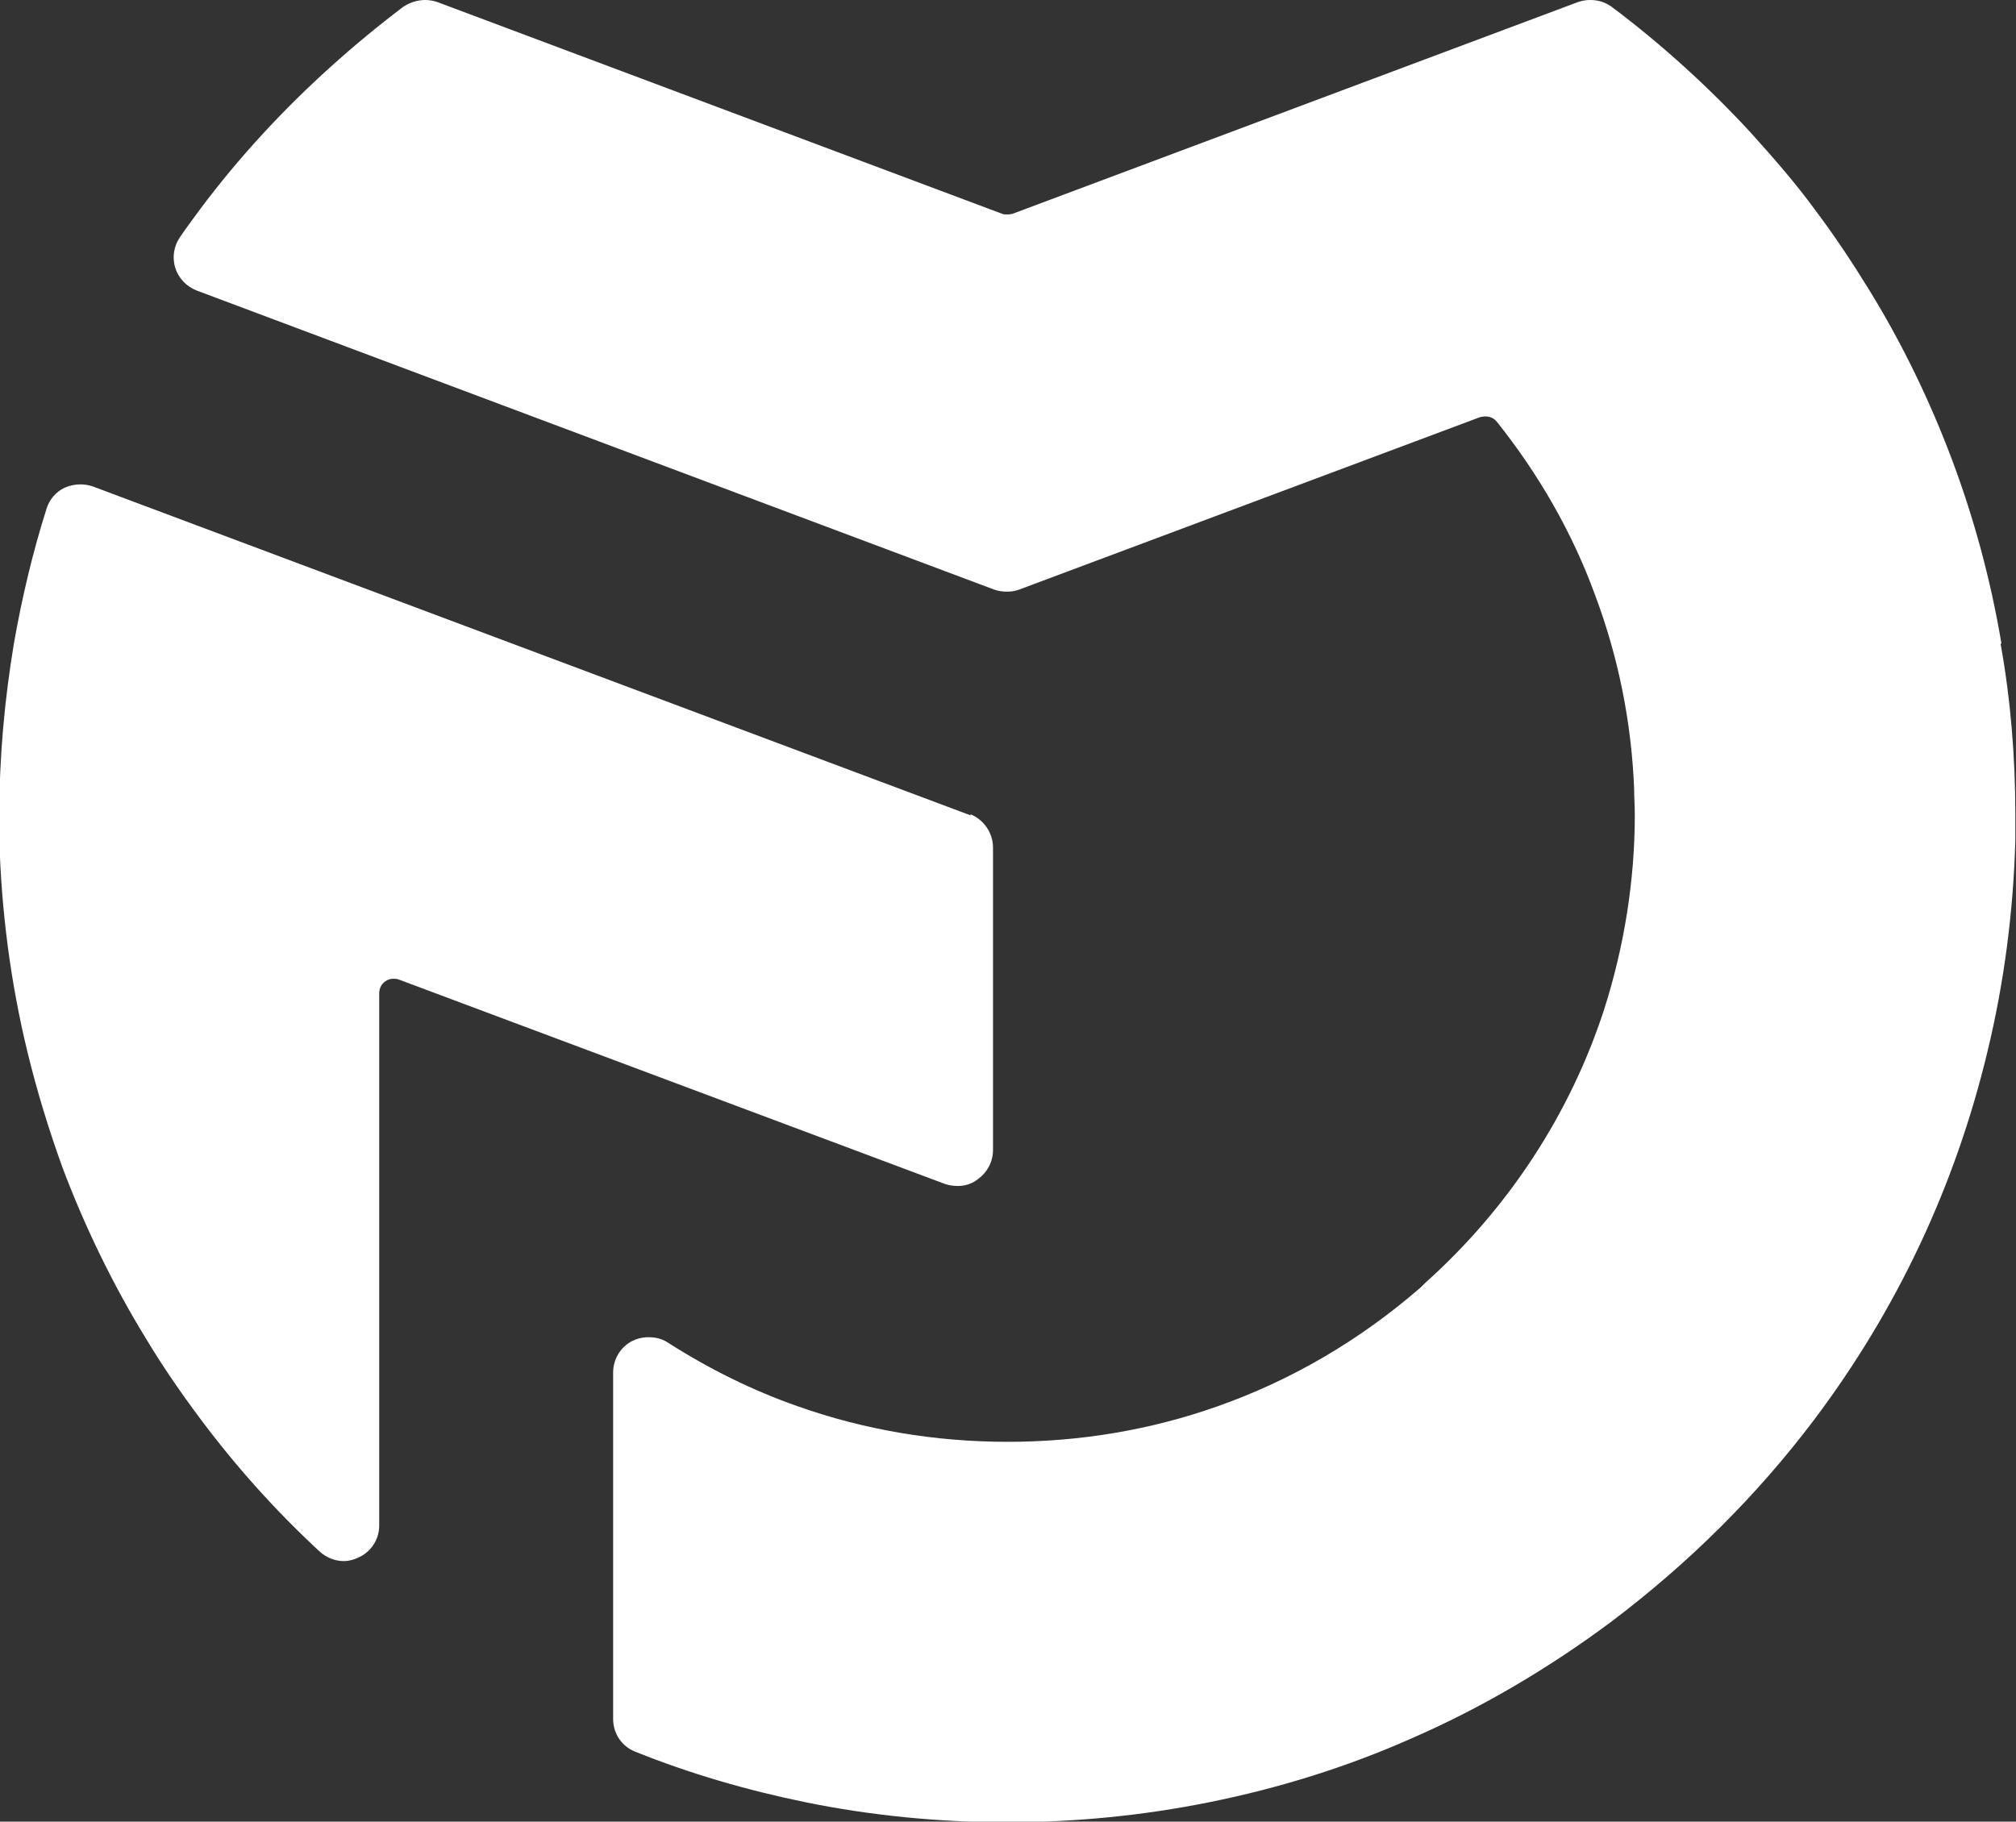
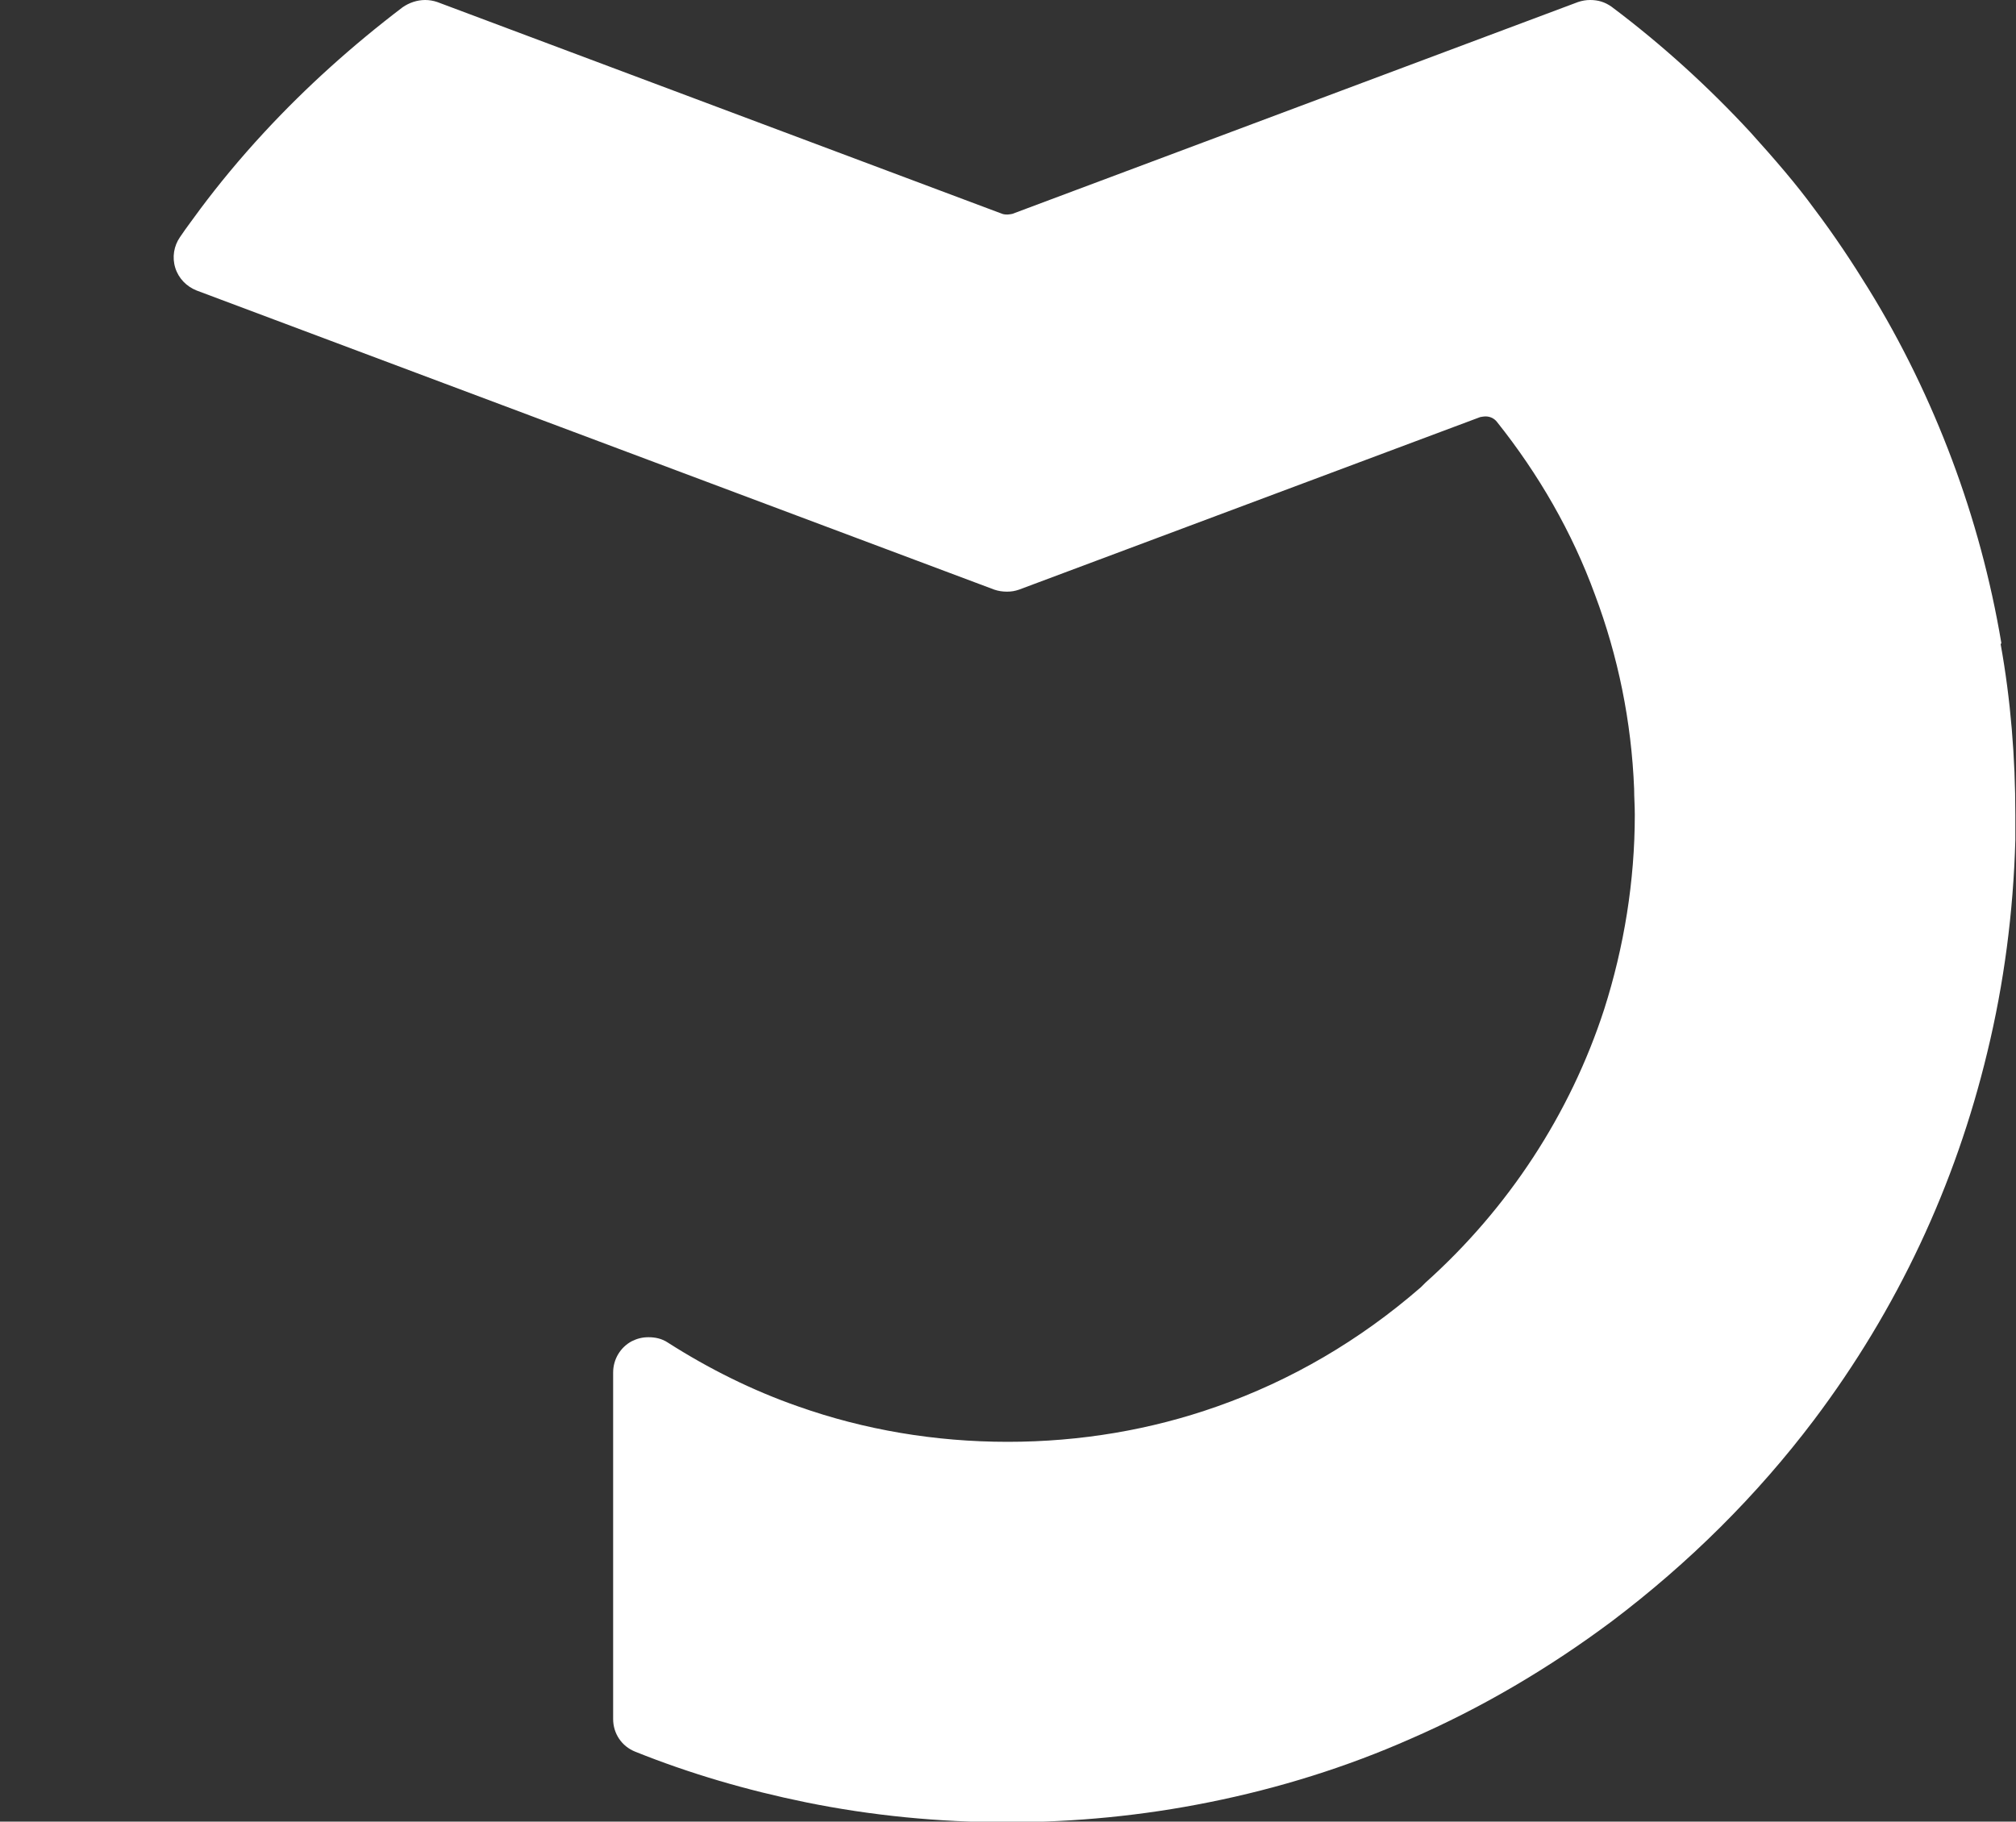
<svg xmlns="http://www.w3.org/2000/svg" id="Livello_2" viewBox="0 0 30.25 27.34">
  <rect x="0" y="0" width="30.25" height="27.34" fill="#333333" stroke="none" />
  <defs>
    <style>.cls-1{fill:#fff;}</style>
  </defs>
  <g id="Livello_1-2">
    <path class="cls-1" d="M30.03,9.65c-.16-.95-.41-1.87-.74-2.75-.33-.88-.75-1.75-1.25-2.56-.24-.39-.51-.8-.82-1.21-.27-.37-.59-.74-.96-1.15-.62-.67-1.32-1.31-2.08-1.88-.1-.07-.2-.1-.32-.1-.06,0-.12.01-.18.03l-8.49,3.18s-.05.01-.07.01-.05,0-.08-.01L6.56.03c-.06-.02-.12-.03-.18-.03-.12,0-.24.04-.34.11-.75.57-1.45,1.2-2.07,1.87-.38.41-.69.79-.96,1.15-.1.14-.21.28-.31.43-.09.13-.12.3-.07.46.05.16.17.28.32.34l11.97,4.49c.06.02.12.03.19.03s.12-.01.18-.03l6.92-2.59s.05-.01.08-.01c.07,0,.13.03.17.08.63.79,1.13,1.66,1.47,2.59.35.93.55,1.91.59,2.92,0,.13.01.25.01.39,0,.99-.16,1.98-.46,2.92-.51,1.57-1.44,2.99-2.68,4.1l-.07.07c-.92.8-1.95,1.4-3.06,1.79-.99.35-2.05.53-3.14.53s-2.15-.18-3.14-.53c-.69-.24-1.35-.57-1.96-.96-.09-.06-.19-.08-.29-.08-.09,0-.17.02-.25.06-.17.09-.28.27-.28.47v5.2c0,.22.13.41.33.49.82.33,1.68.58,2.56.76.98.2,2,.3,3.02.3s2.04-.1,3.03-.3c1.05-.21,2.07-.53,3.02-.95,1.06-.46,2.08-1.06,3.03-1.77,1.15-.87,2.17-1.88,3.03-3.02,1.25-1.66,2.12-3.52,2.6-5.52.25-1.03.39-2.1.42-3.18,0-.13,0-.25,0-.38,0-.86-.07-1.73-.22-2.56Z" />
-     <path class="cls-1" d="M14.57,12.24L1.39,7.3c-.06-.02-.12-.03-.19-.03-.08,0-.16.02-.23.05-.13.06-.23.18-.27.31-.21.66-.37,1.34-.49,2.02-.14.84-.22,1.7-.22,2.57,0,.13,0,.26,0,.38.03,1.08.17,2.15.42,3.18.14.58.32,1.17.53,1.75.34.9.76,1.76,1.25,2.56.24.4.52.81.82,1.21.53.71,1.13,1.38,1.79,1.99.1.09.23.14.36.14.07,0,.15-.02.21-.05.19-.08.32-.27.32-.48v-7.99c0-.07.03-.14.09-.18.04-.03.08-.04.12-.04.03,0,.05,0,.08.01l8.2,3.07c.06.02.12.03.19.03.11,0,.21-.03.3-.1.14-.1.23-.26.23-.44v-4.54c0-.22-.14-.42-.34-.5Z" />
  </g>
</svg>